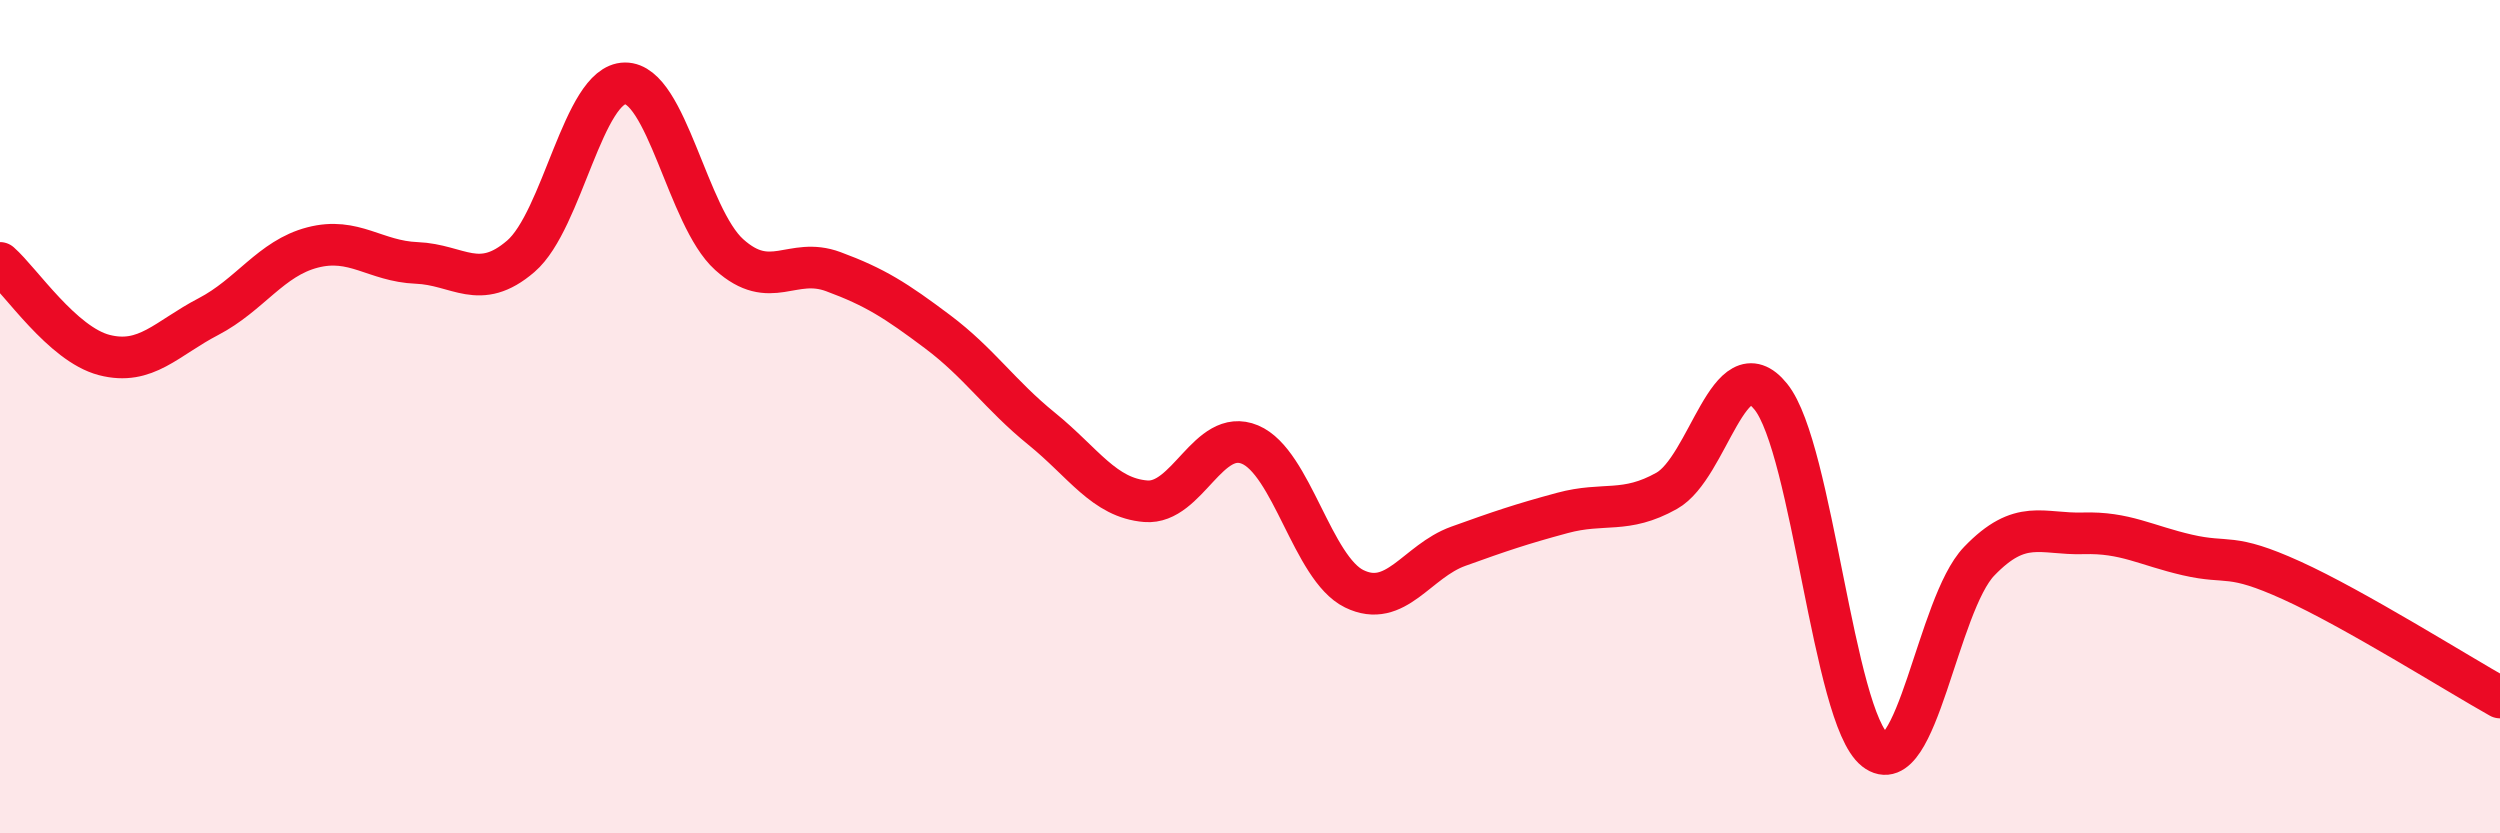
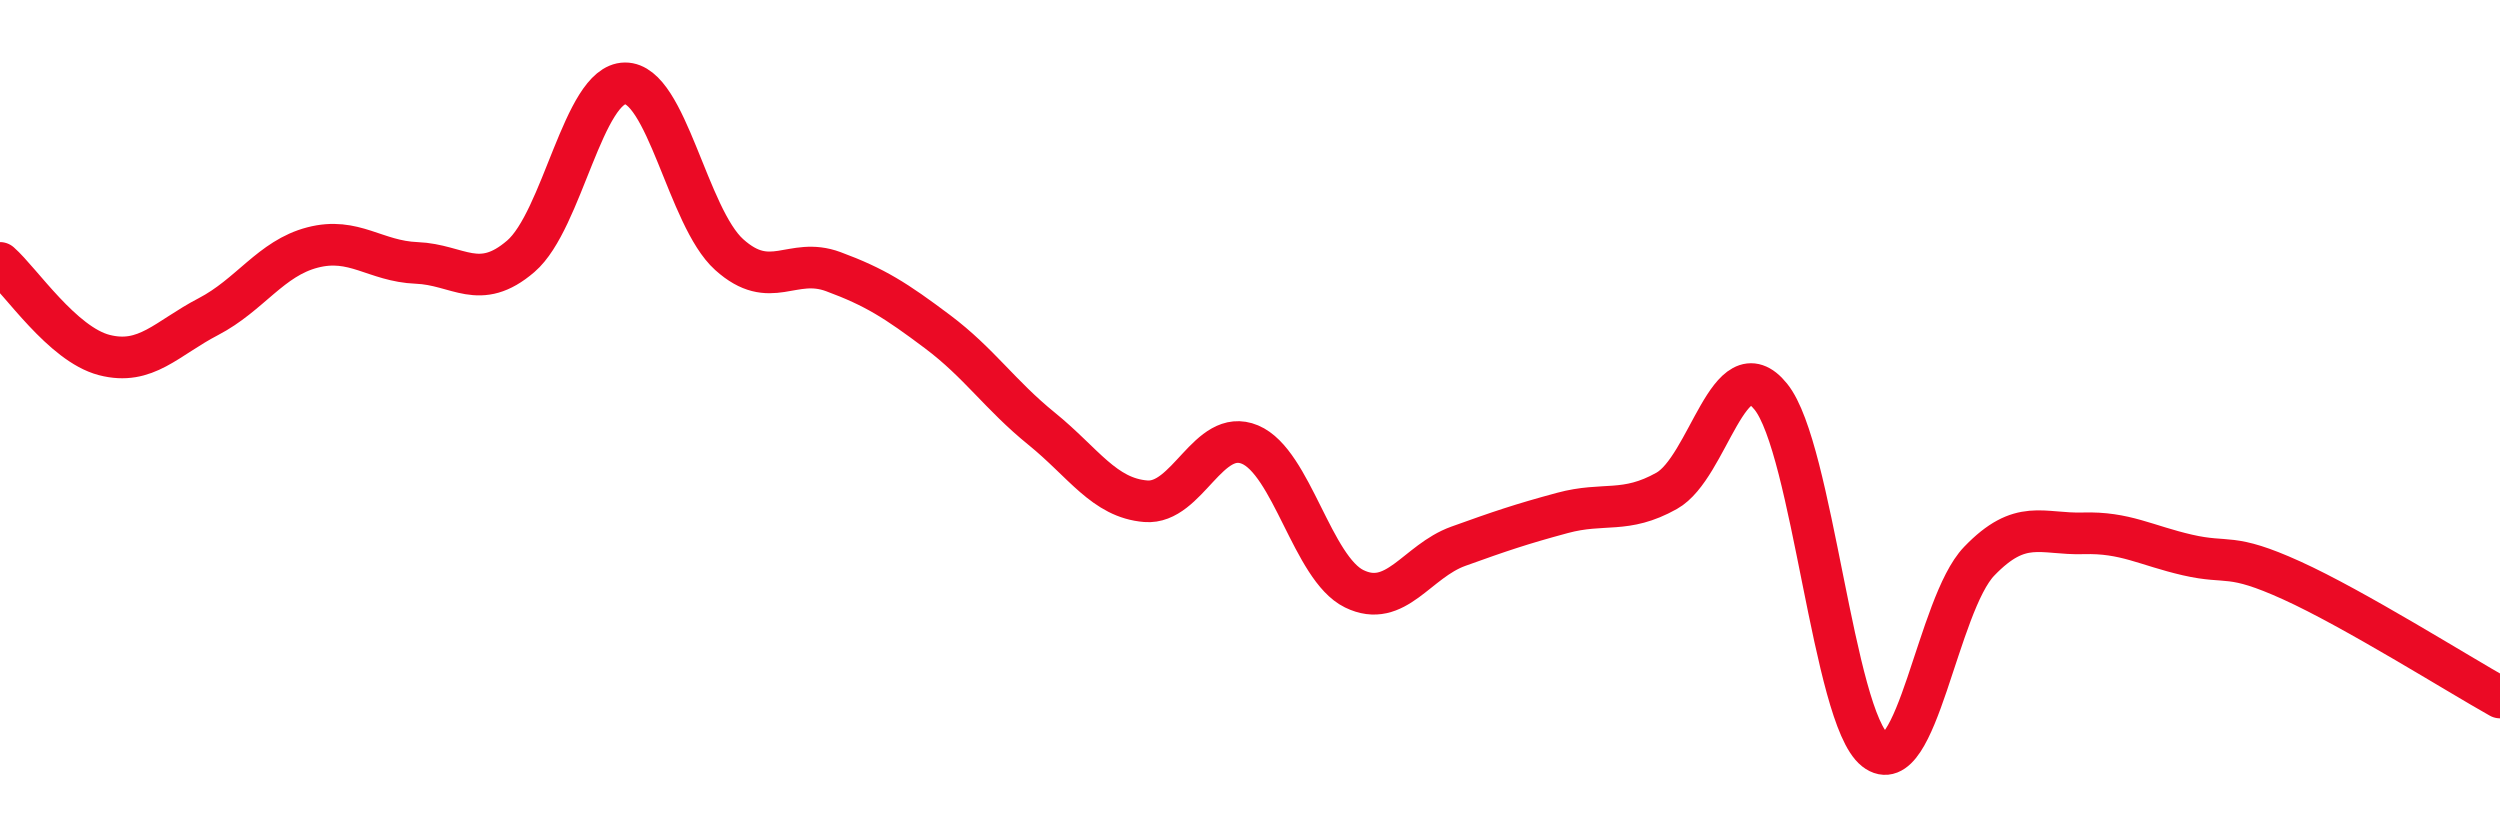
<svg xmlns="http://www.w3.org/2000/svg" width="60" height="20" viewBox="0 0 60 20">
-   <path d="M 0,6.31 C 0.5,6.75 1.5,8.26 2.5,8.52 C 3.5,8.78 4,8.12 5,7.6 C 6,7.08 6.5,6.2 7.5,5.94 C 8.5,5.68 9,6.27 10,6.31 C 11,6.35 11.5,7.01 12.5,6.15 C 13.5,5.29 14,2.01 15,2 C 16,1.99 16.5,5.21 17.5,6.11 C 18.5,7.01 19,6.15 20,6.52 C 21,6.89 21.5,7.21 22.5,7.96 C 23.5,8.71 24,9.48 25,10.29 C 26,11.1 26.5,11.95 27.5,12.03 C 28.5,12.11 29,10.25 30,10.67 C 31,11.09 31.5,13.64 32.5,14.13 C 33.5,14.62 34,13.47 35,13.11 C 36,12.75 36.5,12.58 37.5,12.31 C 38.5,12.04 39,12.34 40,11.78 C 41,11.22 41.5,8.28 42.5,9.52 C 43.5,10.76 44,17.21 45,18 C 46,18.79 46.5,14.51 47.5,13.47 C 48.5,12.43 49,12.83 50,12.8 C 51,12.77 51.5,13.09 52.5,13.32 C 53.5,13.55 53.5,13.25 55,13.93 C 56.5,14.61 59,16.18 60,16.74L60 20L0 20Z" fill="#EB0A25" opacity="0.1" stroke-linecap="round" stroke-linejoin="round" />
  <path d="M 0,6.31 C 0.5,6.75 1.5,8.26 2.5,8.52 C 3.5,8.78 4,8.12 5,7.6 C 6,7.08 6.5,6.2 7.5,5.94 C 8.5,5.68 9,6.27 10,6.31 C 11,6.35 11.5,7.01 12.5,6.15 C 13.5,5.29 14,2.01 15,2 C 16,1.99 16.5,5.21 17.5,6.11 C 18.5,7.01 19,6.15 20,6.52 C 21,6.89 21.5,7.21 22.5,7.96 C 23.5,8.71 24,9.48 25,10.29 C 26,11.1 26.5,11.95 27.5,12.03 C 28.5,12.11 29,10.25 30,10.67 C 31,11.09 31.5,13.64 32.5,14.13 C 33.5,14.62 34,13.47 35,13.11 C 36,12.75 36.5,12.58 37.5,12.31 C 38.5,12.04 39,12.34 40,11.78 C 41,11.22 41.5,8.28 42.5,9.52 C 43.5,10.76 44,17.21 45,18 C 46,18.79 46.5,14.51 47.5,13.47 C 48.5,12.43 49,12.83 50,12.8 C 51,12.77 51.5,13.09 52.5,13.32 C 53.5,13.55 53.5,13.25 55,13.93 C 56.5,14.61 59,16.18 60,16.74" stroke="#EB0A25" stroke-width="1" fill="none" stroke-linecap="round" stroke-linejoin="round" />
</svg>